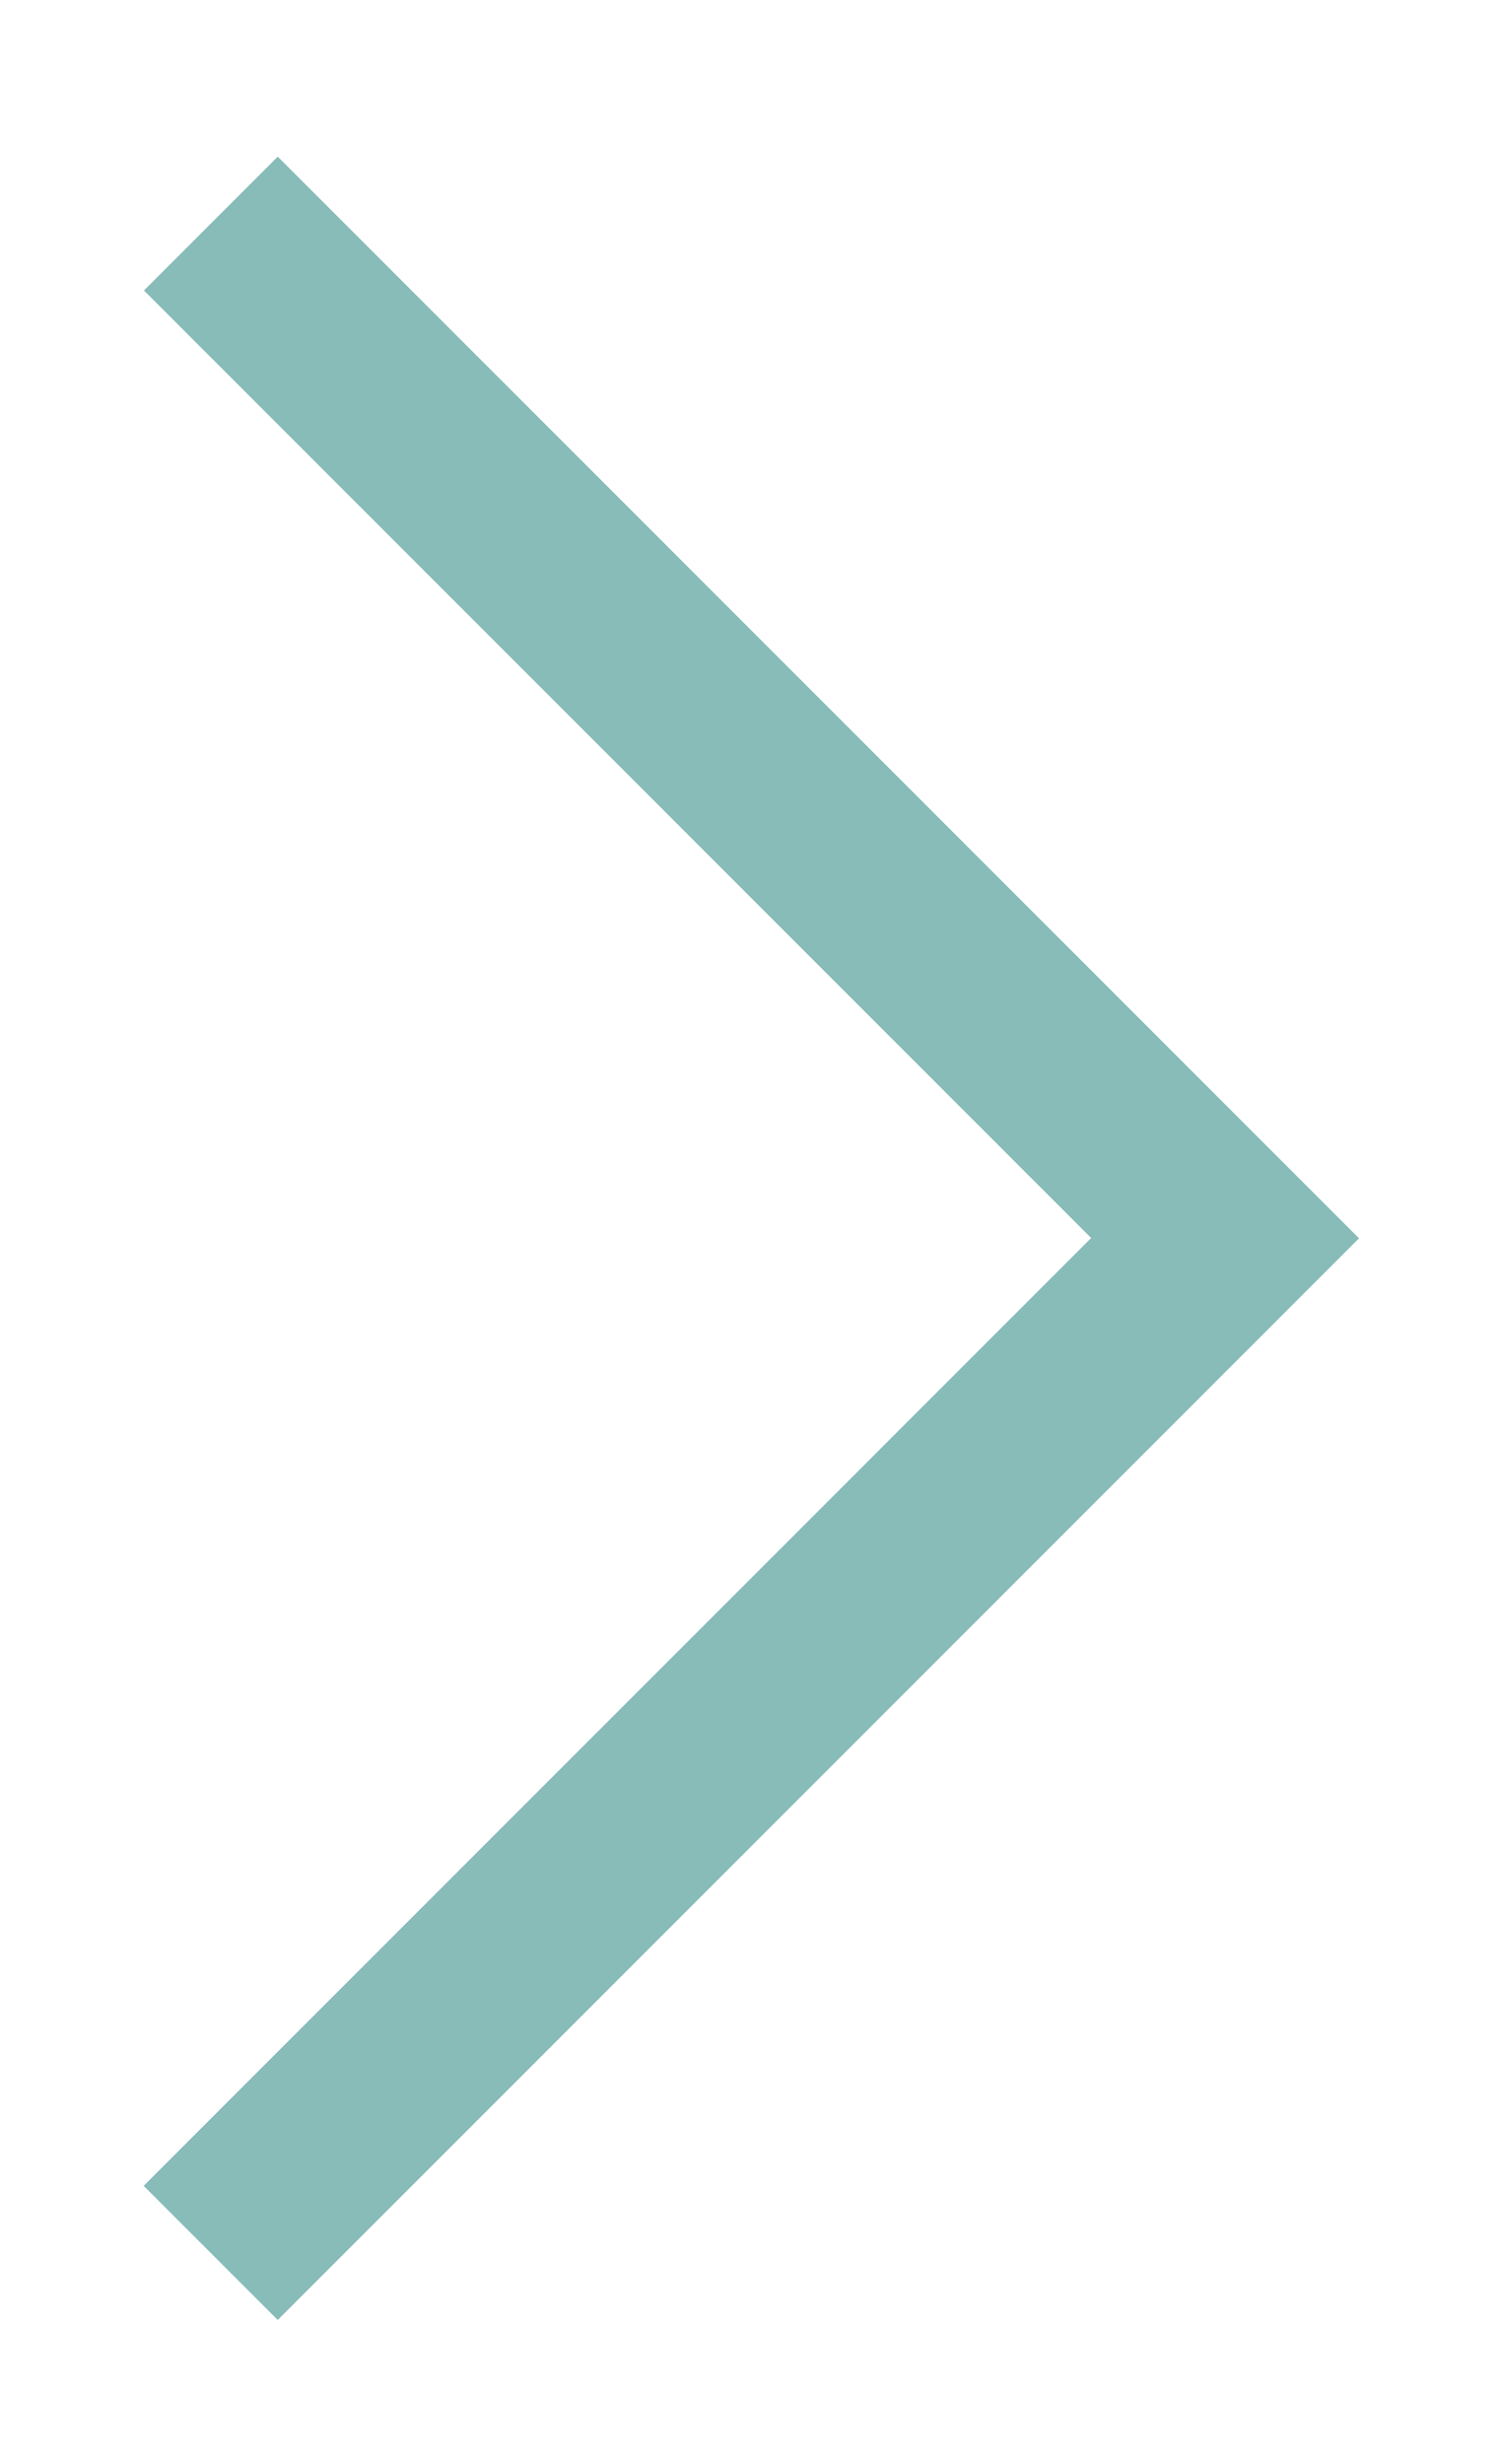
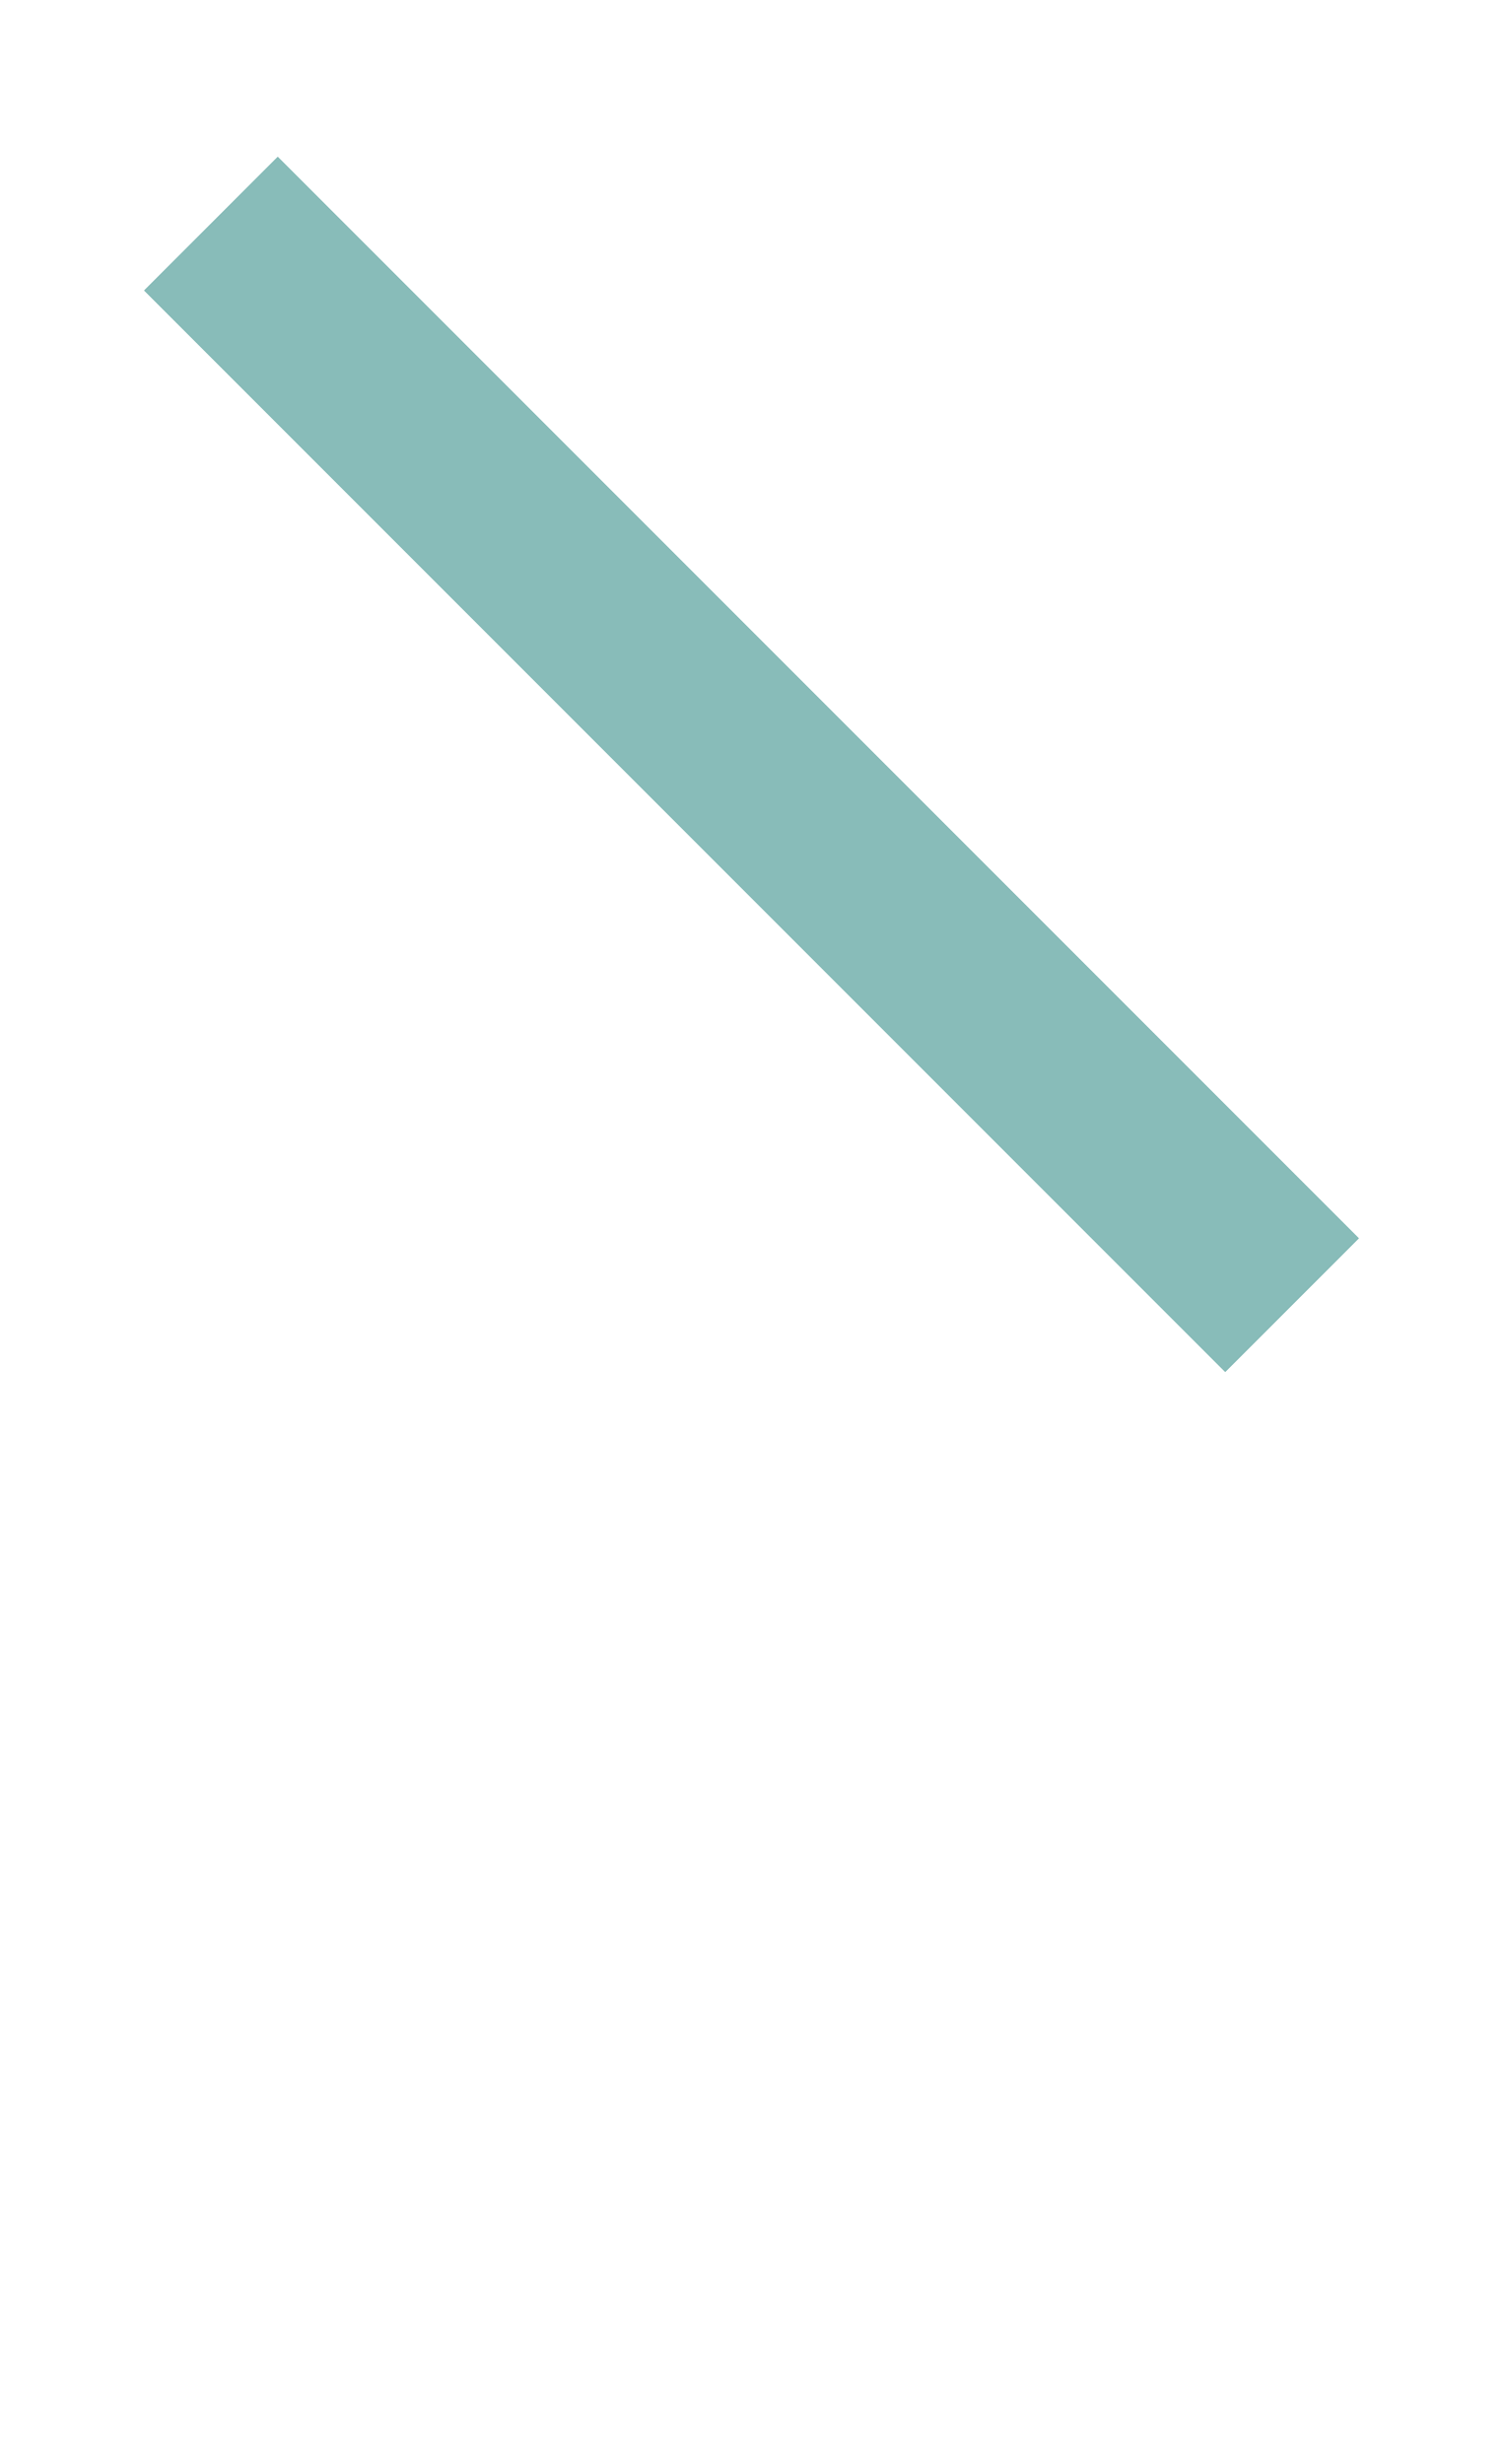
<svg xmlns="http://www.w3.org/2000/svg" width="119" height="195" viewBox="0 0 119 195" fill="none">
  <g filter="url(#filter0_d_448_161)">
-     <path d="M20 11L95 86L20 161" stroke="#88BCB9" stroke-width="15" stroke-miterlimit="10" stroke-linecap="square" shape-rendering="crispEdges" />
+     <path d="M20 11L95 86" stroke="#88BCB9" stroke-width="15" stroke-miterlimit="10" stroke-linecap="square" shape-rendering="crispEdges" />
  </g>
  <defs>
    <filter id="filter0_d_448_161" x="0.393" y="0.393" width="118.215" height="194.215" filterUnits="userSpaceOnUse" color-interpolation-filters="sRGB">
      <feFlood flood-opacity="0" result="BackgroundImageFix" />
      <feColorMatrix in="SourceAlpha" type="matrix" values="0 0 0 0 0 0 0 0 0 0 0 0 0 0 0 0 0 0 127 0" result="hardAlpha" />
      <feOffset dx="2" dy="12" />
      <feGaussianBlur stdDeviation="5.5" />
      <feComposite in2="hardAlpha" operator="out" />
      <feColorMatrix type="matrix" values="0 0 0 0 0 0 0 0 0 0 0 0 0 0 0 0 0 0 0.15 0" />
      <feBlend mode="normal" in2="BackgroundImageFix" result="effect1_dropShadow_448_161" />
      <feBlend mode="normal" in="SourceGraphic" in2="effect1_dropShadow_448_161" result="shape" />
    </filter>
  </defs>
</svg>